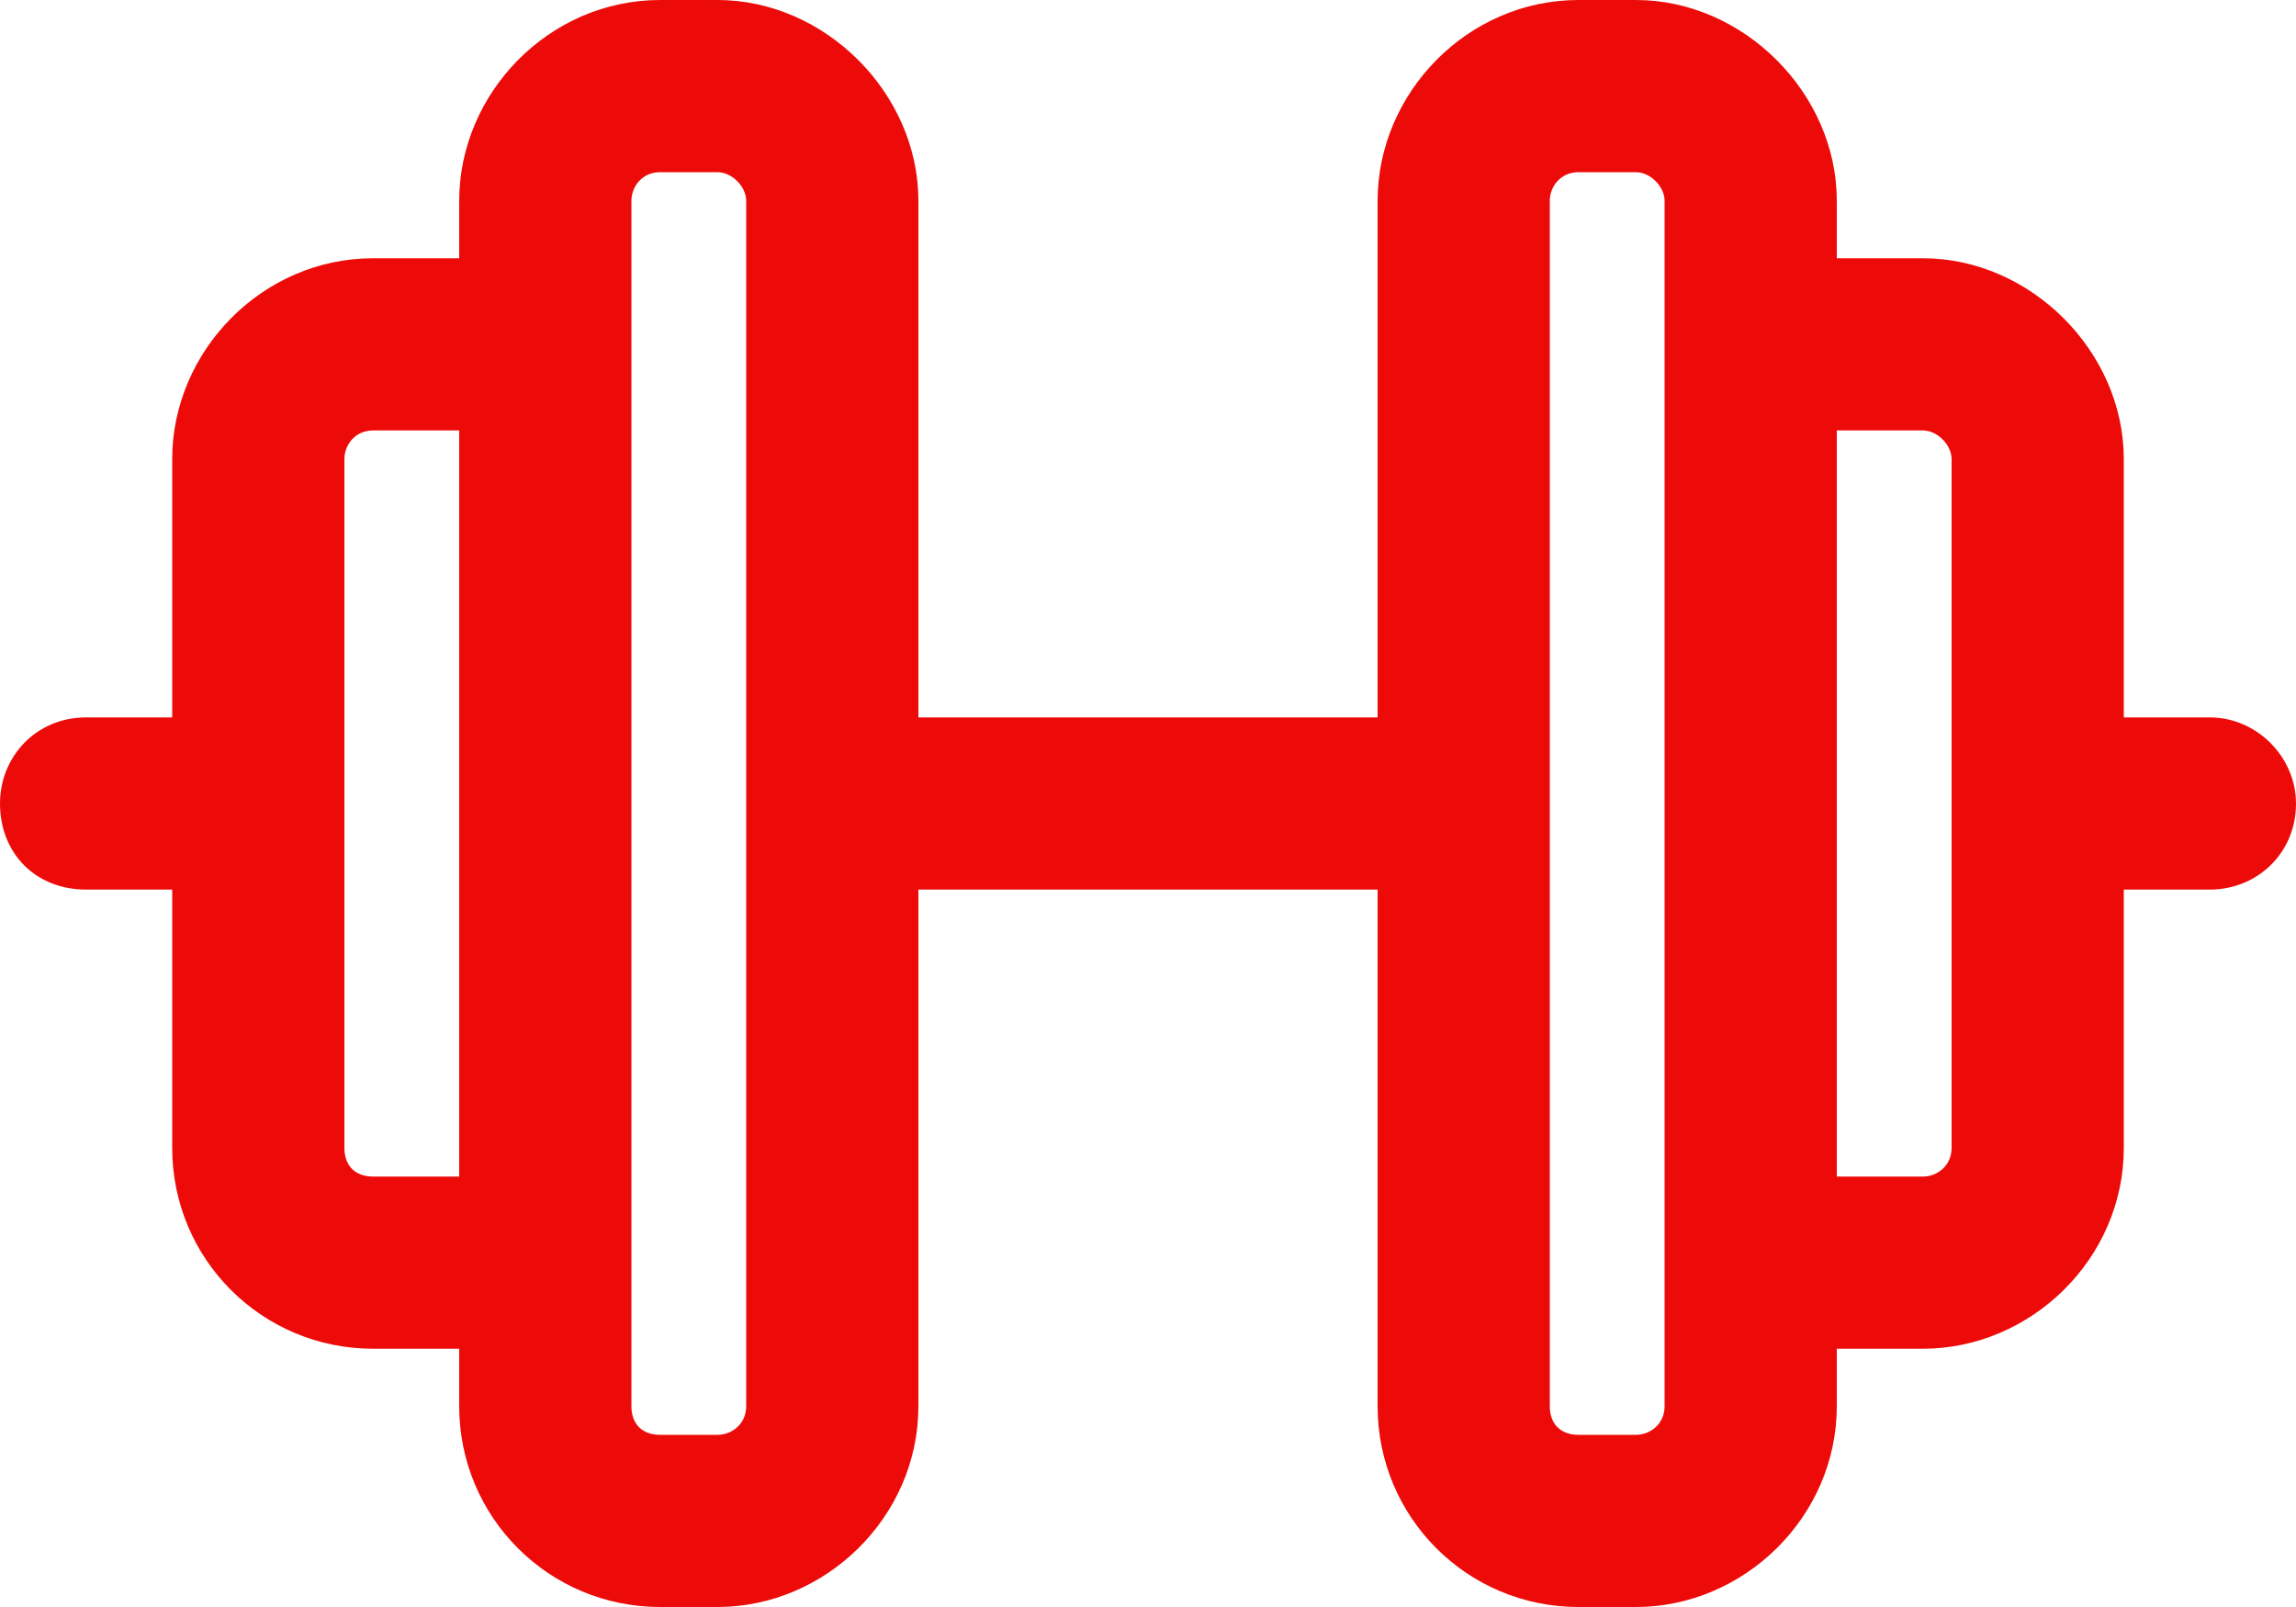
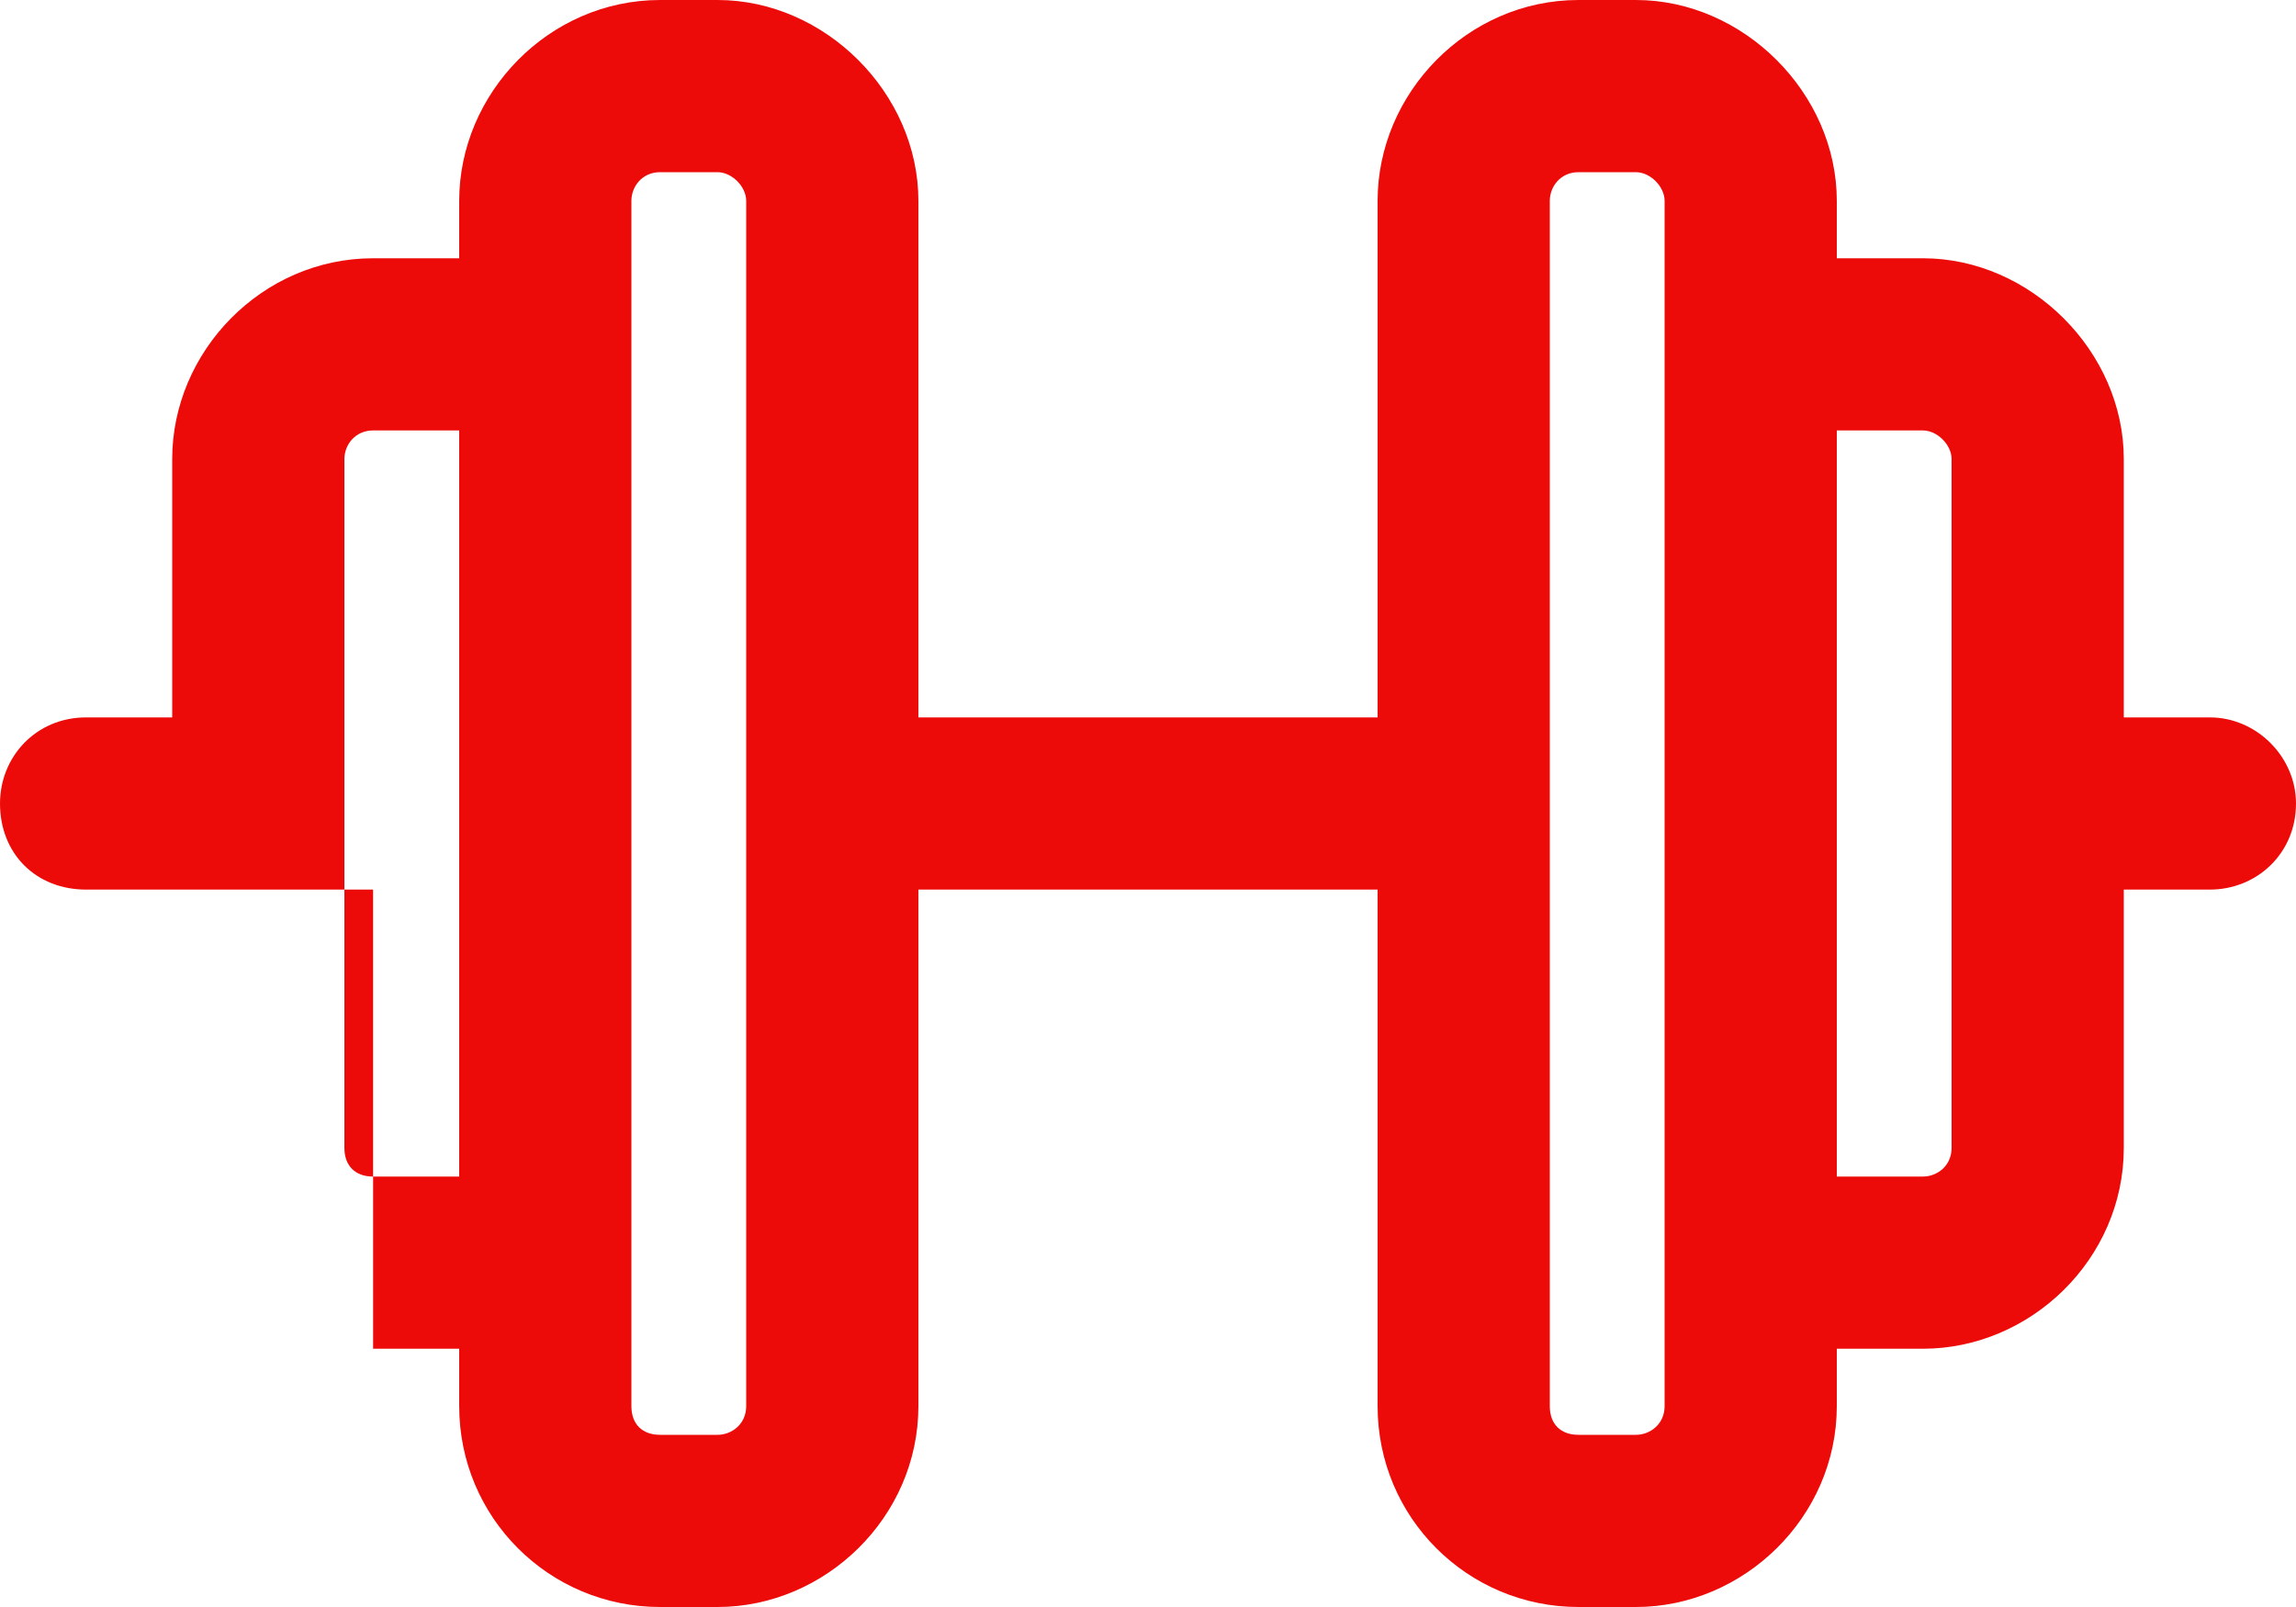
<svg xmlns="http://www.w3.org/2000/svg" width="200" height="140" viewBox="0 0 200 140" fill="none">
-   <path d="M40 17.5C40 8.125 47.812 0 57.5 0H62.5C71.875 0 80 8.125 80 17.5V62.5H120V17.5C120 8.125 127.812 0 137.5 0H142.5C151.875 0 160 8.125 160 17.5V22.5H167.5C176.875 22.5 185 30.625 185 40V62.5H192.5C196.562 62.5 200 65.938 200 70C200 74.375 196.562 77.5 192.5 77.5H185V100C185 109.688 176.875 117.5 167.5 117.5H160V122.5C160 132.188 151.875 140 142.5 140H137.5C127.812 140 120 132.188 120 122.5V77.5H80V122.5C80 132.188 71.875 140 62.5 140H57.5C47.812 140 40 132.188 40 122.5V117.5H32.5C22.812 117.5 15 109.688 15 100V77.5H7.5C3.125 77.5 0 74.375 0 70C0 65.938 3.125 62.5 7.5 62.5H15V40C15 30.625 22.812 22.5 32.5 22.5H40V17.5ZM55 22.5V30V110V117.5V122.5C55 124.062 55.938 125 57.5 125H62.5C63.75 125 65 124.062 65 122.5V17.5C65 16.25 63.75 15 62.5 15H57.5C55.938 15 55 16.25 55 17.5V22.5ZM40 37.5H32.5C30.938 37.5 30 38.75 30 40V100C30 101.562 30.938 102.5 32.5 102.5H40V37.5ZM145 110V30V22.5V17.5C145 16.25 143.75 15 142.5 15H137.5C135.938 15 135 16.25 135 17.5V122.5C135 124.062 135.938 125 137.5 125H142.5C143.75 125 145 124.062 145 122.5V117.5V110ZM167.5 102.5C168.75 102.5 170 101.562 170 100V40C170 38.75 168.75 37.5 167.5 37.5H160V102.5H167.5Z" fill="#ED0B09" />
+   <path d="M40 17.5C40 8.125 47.812 0 57.5 0H62.5C71.875 0 80 8.125 80 17.5V62.5H120V17.5C120 8.125 127.812 0 137.5 0H142.5C151.875 0 160 8.125 160 17.5V22.5H167.5C176.875 22.5 185 30.625 185 40V62.5H192.5C196.562 62.5 200 65.938 200 70C200 74.375 196.562 77.5 192.5 77.5H185V100C185 109.688 176.875 117.5 167.5 117.5H160V122.5C160 132.188 151.875 140 142.5 140H137.5C127.812 140 120 132.188 120 122.5V77.5H80V122.5C80 132.188 71.875 140 62.5 140H57.5C47.812 140 40 132.188 40 122.5V117.5H32.5V77.5H7.5C3.125 77.5 0 74.375 0 70C0 65.938 3.125 62.5 7.5 62.5H15V40C15 30.625 22.812 22.5 32.5 22.5H40V17.5ZM55 22.5V30V110V117.5V122.5C55 124.062 55.938 125 57.5 125H62.5C63.75 125 65 124.062 65 122.5V17.5C65 16.25 63.75 15 62.5 15H57.5C55.938 15 55 16.25 55 17.5V22.5ZM40 37.5H32.5C30.938 37.5 30 38.75 30 40V100C30 101.562 30.938 102.5 32.5 102.5H40V37.5ZM145 110V30V22.5V17.5C145 16.25 143.75 15 142.5 15H137.5C135.938 15 135 16.25 135 17.5V122.5C135 124.062 135.938 125 137.5 125H142.5C143.75 125 145 124.062 145 122.5V117.5V110ZM167.5 102.5C168.75 102.5 170 101.562 170 100V40C170 38.75 168.75 37.5 167.5 37.5H160V102.5H167.5Z" fill="#ED0B09" />
</svg>